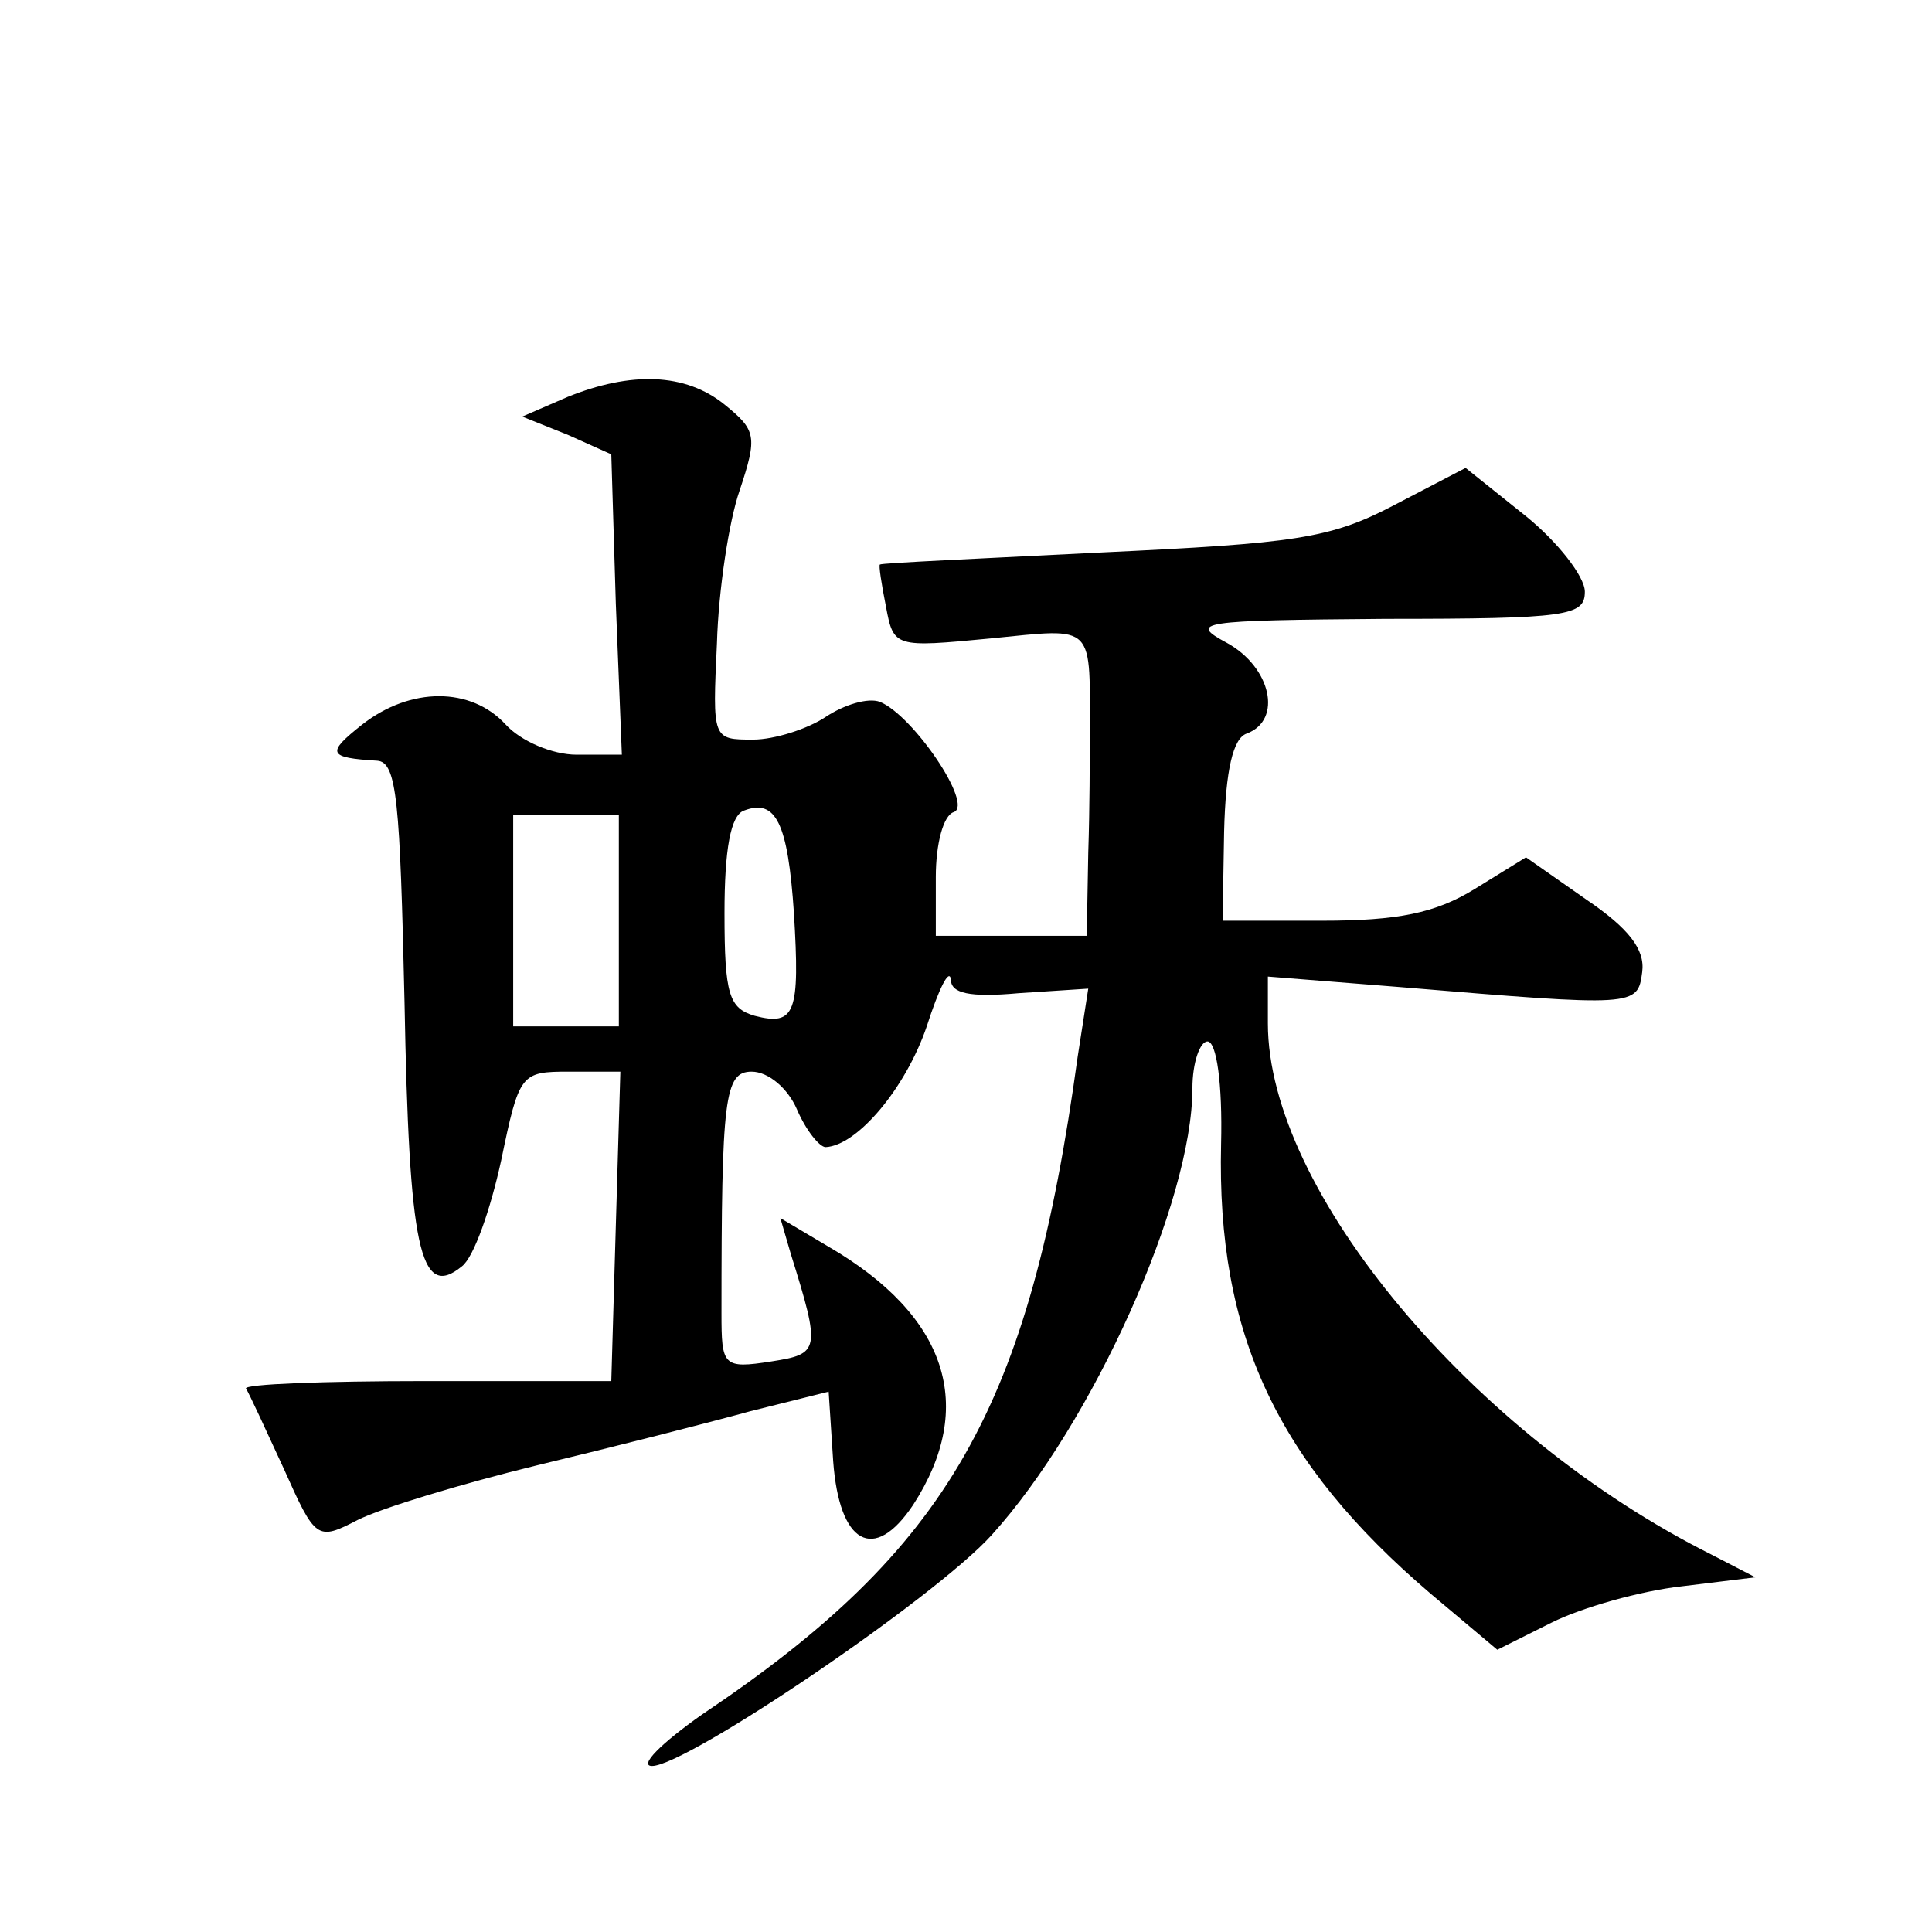
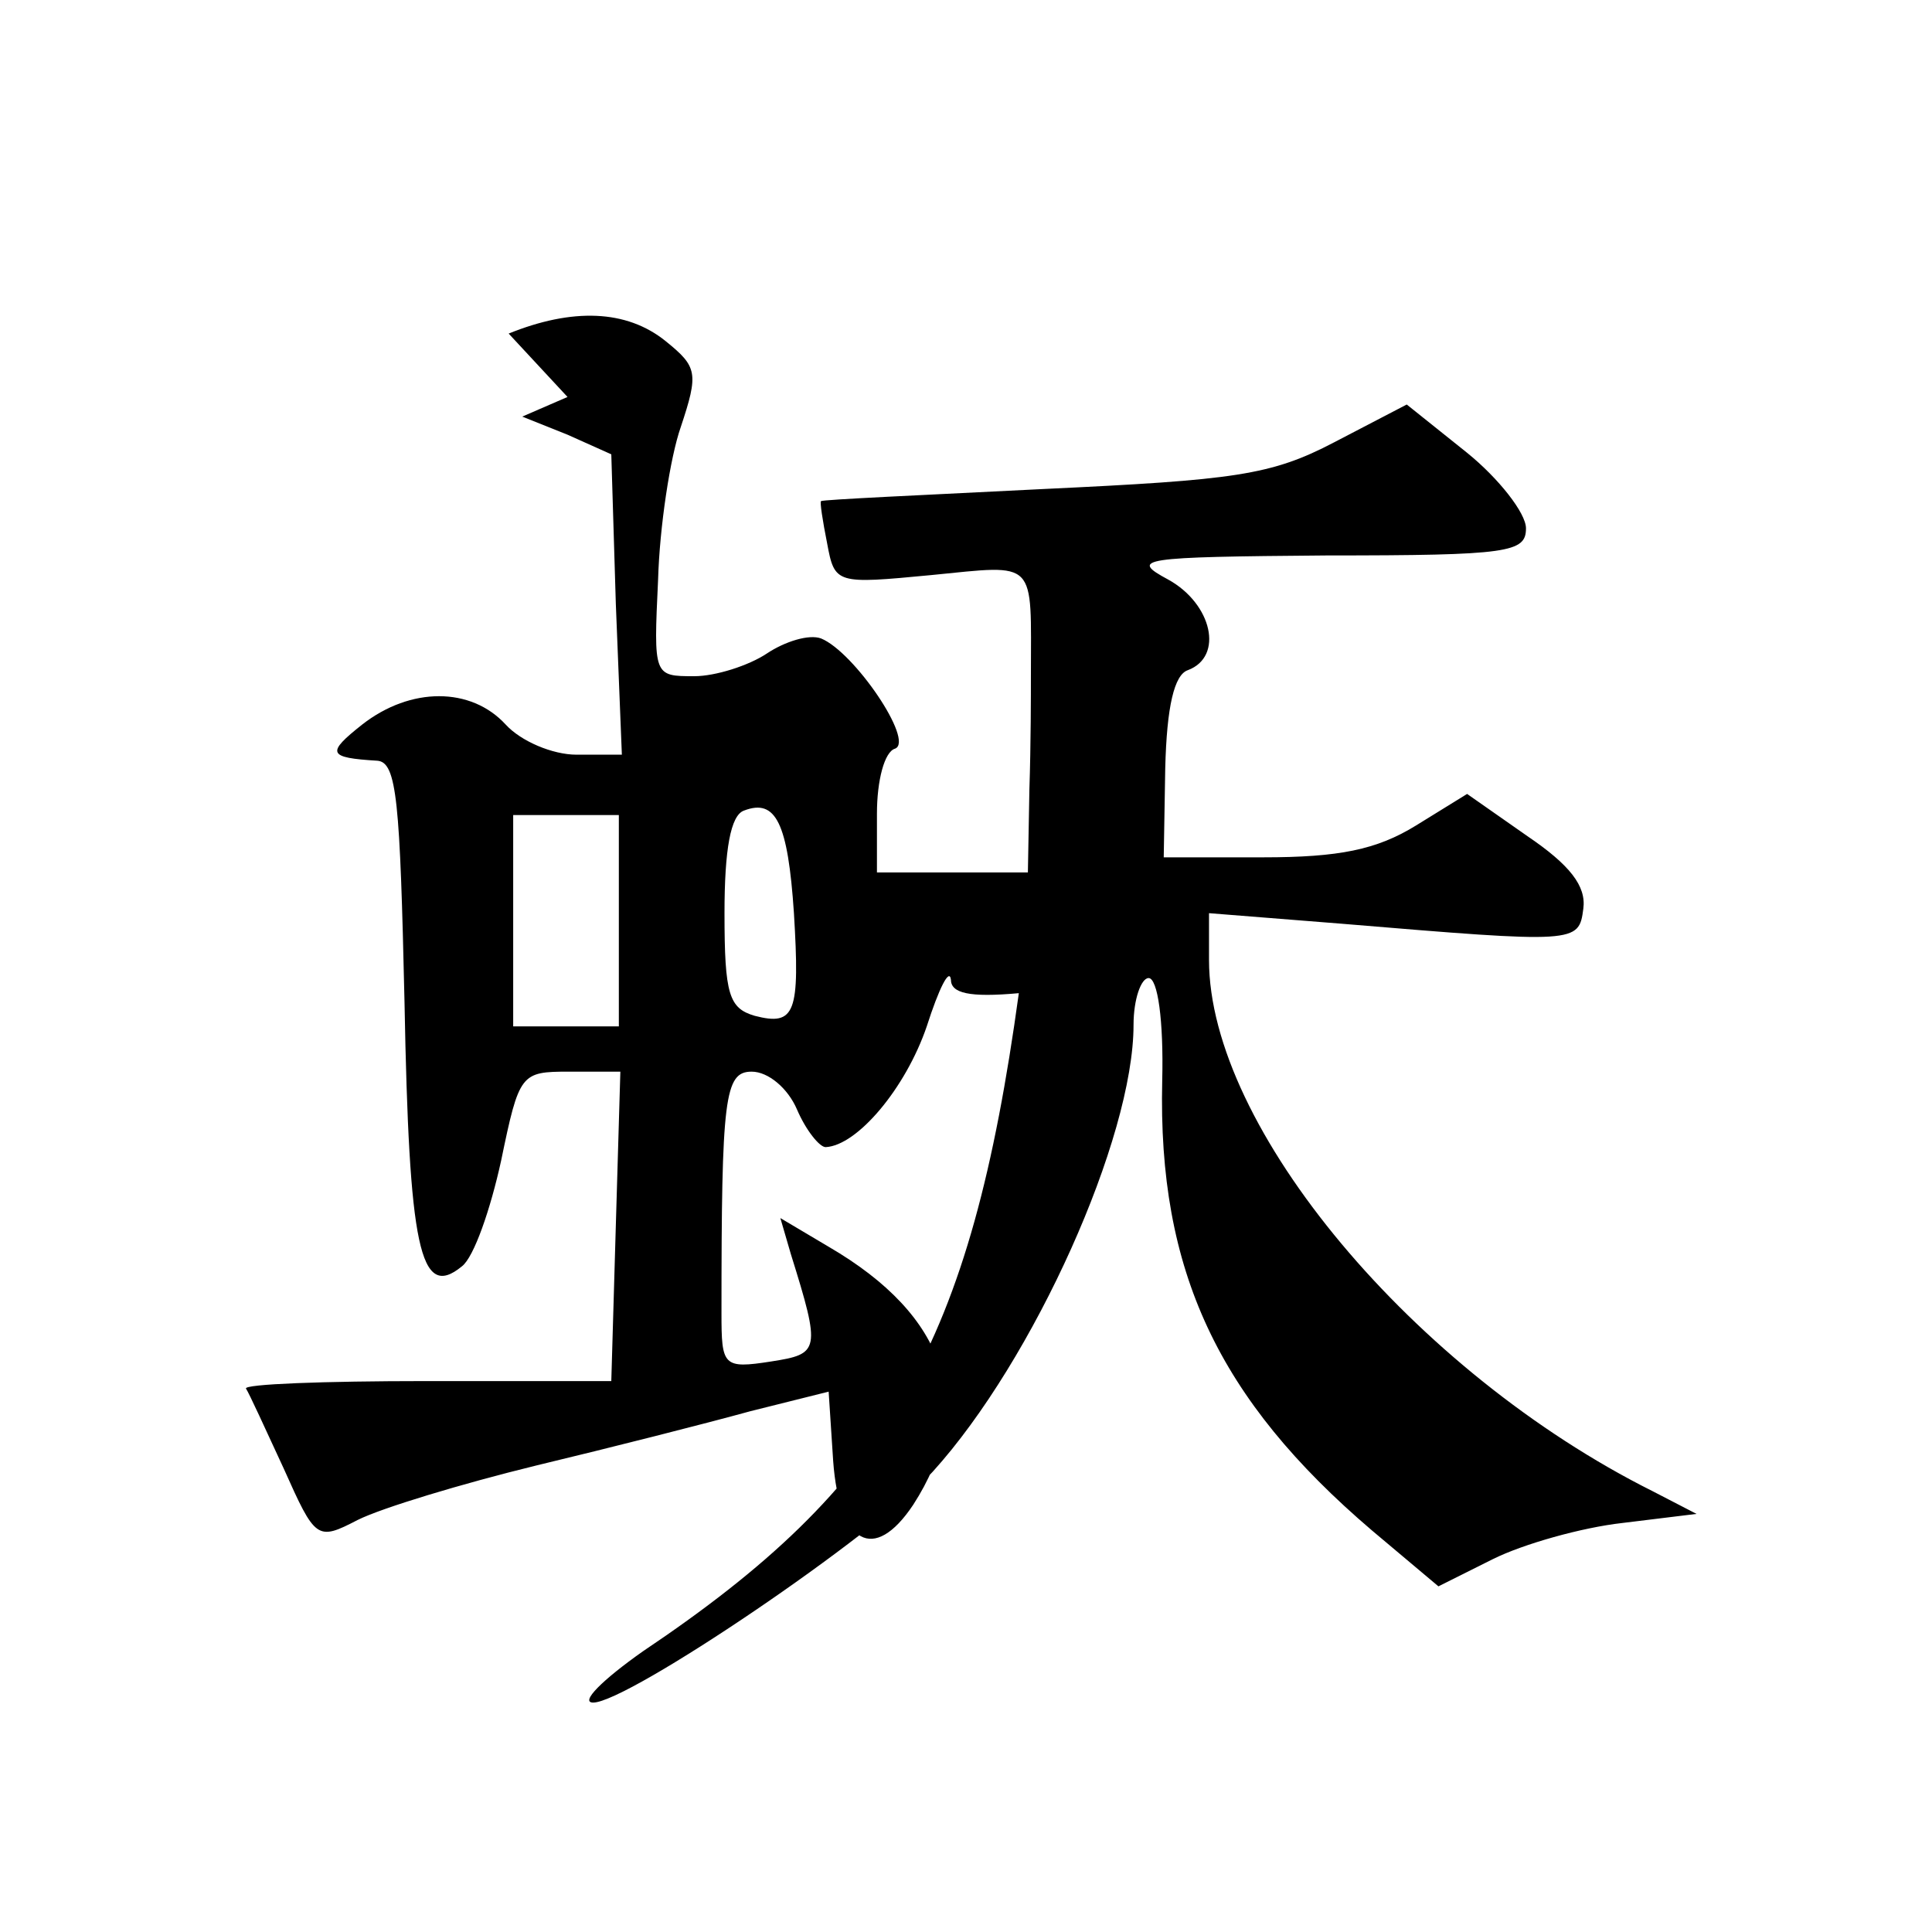
<svg xmlns="http://www.w3.org/2000/svg" version="1.0" width="128pt" height="128pt" viewBox="0 0 128 128" preserveAspectRatio="xMidYMid meet">
  <g transform="translate(0,128) scale(0.1,-0.1)" fill="#0" stroke="none">
-     <path d="M376 1017 l-30 -13 30 -12 29 -13 3 -99 4 -100 -30 0 c-16 0 -37 9 -47 20 -23 25 -63 25 -95 0 -24 -19 -23 -22 10 -24 13 -1 15 -27 18 -160 3 -162 10 -198 38 -175 8 6 19 38 26 70 12 58 13 59 45 59 l34 0 -3 -102 -3 -103 -123 0 c-67 0 -121 -2 -119 -5 2 -3 13 -27 25 -53 21 -47 22 -48 49 -34 16 8 69 24 118 36 50 12 113 28 142 36 l52 13 3 -46 c4 -55 27 -68 53 -29 42 65 23 125 -56 171 l-32 19 7 -24 c20 -64 19 -66 -13 -71 -32 -5 -33 -3 -33 32 0 143 2 160 20 160 11 0 24 -11 30 -25 6 -14 15 -25 19 -25 21 1 53 39 67 80 8 25 15 39 16 31 0 -9 12 -12 45 -9 l46 3 -7 -45 c-32 -233 -85 -326 -249 -436 -27 -19 -42 -34 -33 -34 23 0 187 111 225 153 67 74 133 221 133 296 0 17 5 31 10 31 6 0 10 -28 9 -68 -3 -126 37 -211 139 -298 l44 -37 36 18 c20 10 59 21 86 24 l49 6 -29 15 c-158 79 -294 241 -294 352 l0 31 88 -7 c156 -13 157 -13 160 10 2 15 -9 29 -37 48 l-40 28 -34 -21 c-26 -16 -51 -21 -101 -21 l-66 0 1 59 c1 41 6 62 15 65 24 9 16 44 -13 60 -26 14 -19 15 105 16 121 0 132 2 132 18 0 10 -18 33 -39 50 l-40 32 -48 -25 c-42 -22 -66 -25 -193 -31 -80 -4 -146 -7 -147 -8 -1 0 1 -13 4 -28 5 -27 6 -27 69 -21 71 7 66 11 66 -67 0 -11 0 -45 -1 -75 l-1 -55 -50 0 -50 0 0 39 c0 22 5 41 12 43 13 5 -27 64 -49 73 -8 3 -24 -2 -36 -10 -12 -8 -34 -15 -48 -15 -27 0 -27 0 -24 64 1 35 8 81 15 101 12 36 11 40 -10 57 -26 21 -62 22 -104 5z m150 -342 c4 -66 1 -75 -26 -68 -17 5 -20 14 -20 68 0 42 4 65 13 68 21 8 29 -8 33 -68z m-116 -5 l0 -70 -35 0 -35 0 0 70 0 70 35 0 35 0 0 -70z" />
+     <path d="M376 1017 l-30 -13 30 -12 29 -13 3 -99 4 -100 -30 0 c-16 0 -37 9 -47 20 -23 25 -63 25 -95 0 -24 -19 -23 -22 10 -24 13 -1 15 -27 18 -160 3 -162 10 -198 38 -175 8 6 19 38 26 70 12 58 13 59 45 59 l34 0 -3 -102 -3 -103 -123 0 c-67 0 -121 -2 -119 -5 2 -3 13 -27 25 -53 21 -47 22 -48 49 -34 16 8 69 24 118 36 50 12 113 28 142 36 l52 13 3 -46 c4 -55 27 -68 53 -29 42 65 23 125 -56 171 l-32 19 7 -24 c20 -64 19 -66 -13 -71 -32 -5 -33 -3 -33 32 0 143 2 160 20 160 11 0 24 -11 30 -25 6 -14 15 -25 19 -25 21 1 53 39 67 80 8 25 15 39 16 31 0 -9 12 -12 45 -9 c-32 -233 -85 -326 -249 -436 -27 -19 -42 -34 -33 -34 23 0 187 111 225 153 67 74 133 221 133 296 0 17 5 31 10 31 6 0 10 -28 9 -68 -3 -126 37 -211 139 -298 l44 -37 36 18 c20 10 59 21 86 24 l49 6 -29 15 c-158 79 -294 241 -294 352 l0 31 88 -7 c156 -13 157 -13 160 10 2 15 -9 29 -37 48 l-40 28 -34 -21 c-26 -16 -51 -21 -101 -21 l-66 0 1 59 c1 41 6 62 15 65 24 9 16 44 -13 60 -26 14 -19 15 105 16 121 0 132 2 132 18 0 10 -18 33 -39 50 l-40 32 -48 -25 c-42 -22 -66 -25 -193 -31 -80 -4 -146 -7 -147 -8 -1 0 1 -13 4 -28 5 -27 6 -27 69 -21 71 7 66 11 66 -67 0 -11 0 -45 -1 -75 l-1 -55 -50 0 -50 0 0 39 c0 22 5 41 12 43 13 5 -27 64 -49 73 -8 3 -24 -2 -36 -10 -12 -8 -34 -15 -48 -15 -27 0 -27 0 -24 64 1 35 8 81 15 101 12 36 11 40 -10 57 -26 21 -62 22 -104 5z m150 -342 c4 -66 1 -75 -26 -68 -17 5 -20 14 -20 68 0 42 4 65 13 68 21 8 29 -8 33 -68z m-116 -5 l0 -70 -35 0 -35 0 0 70 0 70 35 0 35 0 0 -70z" />
  </g>
</svg>